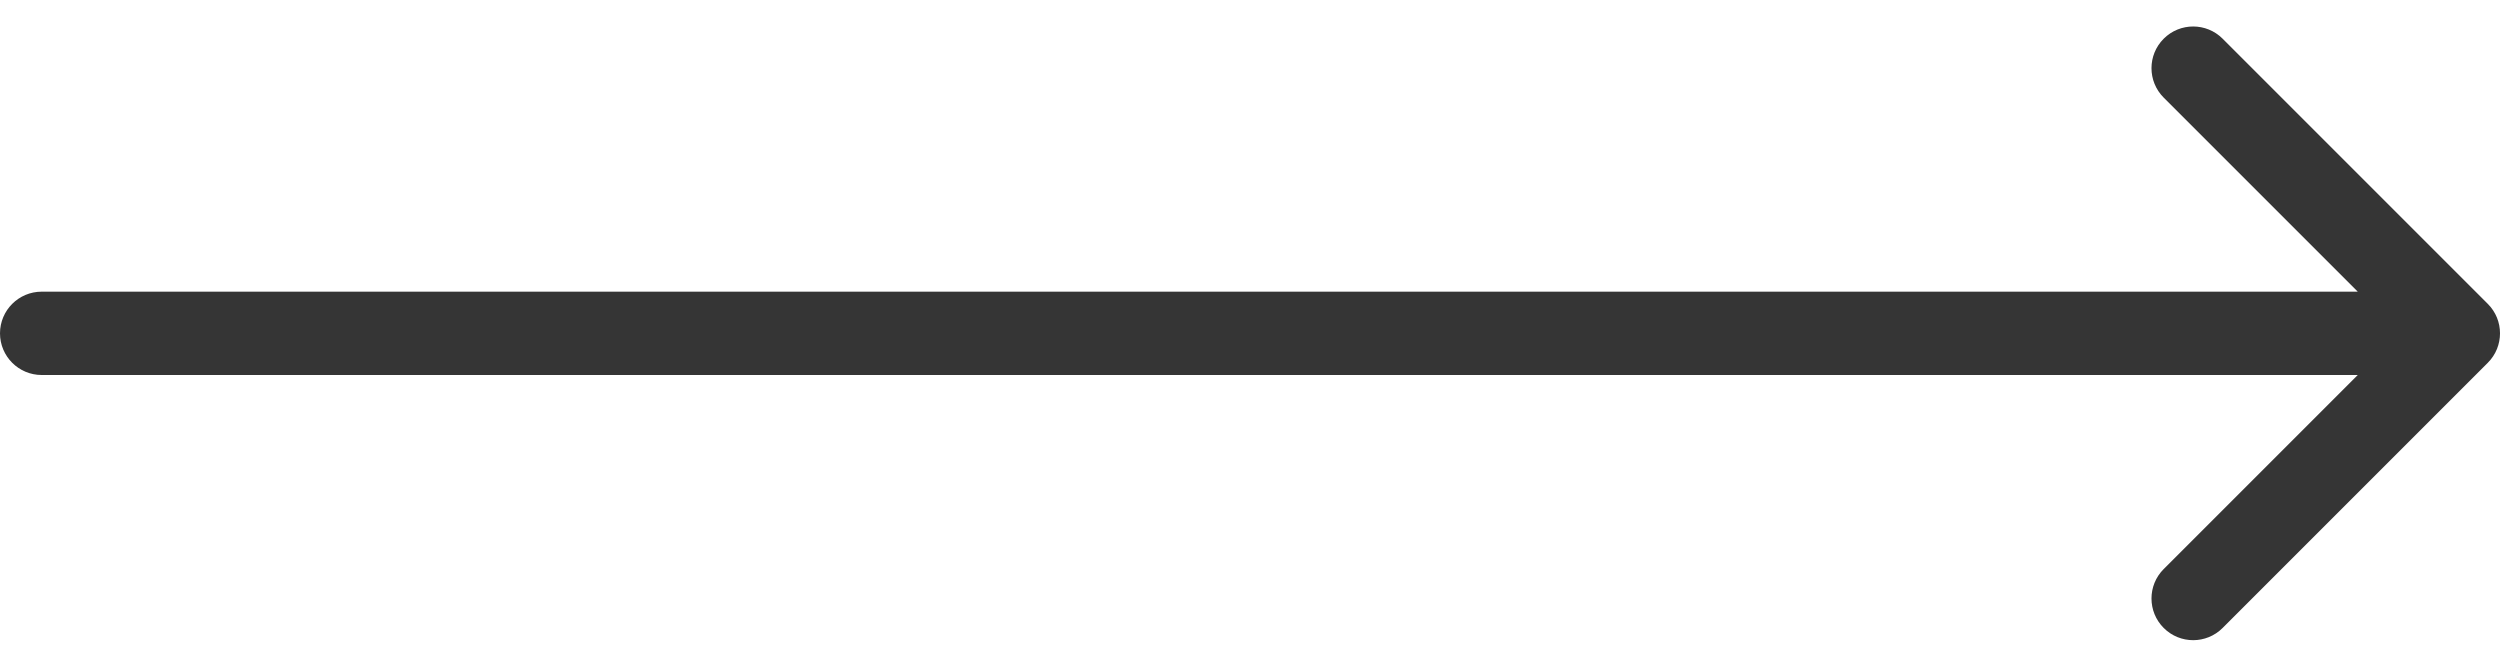
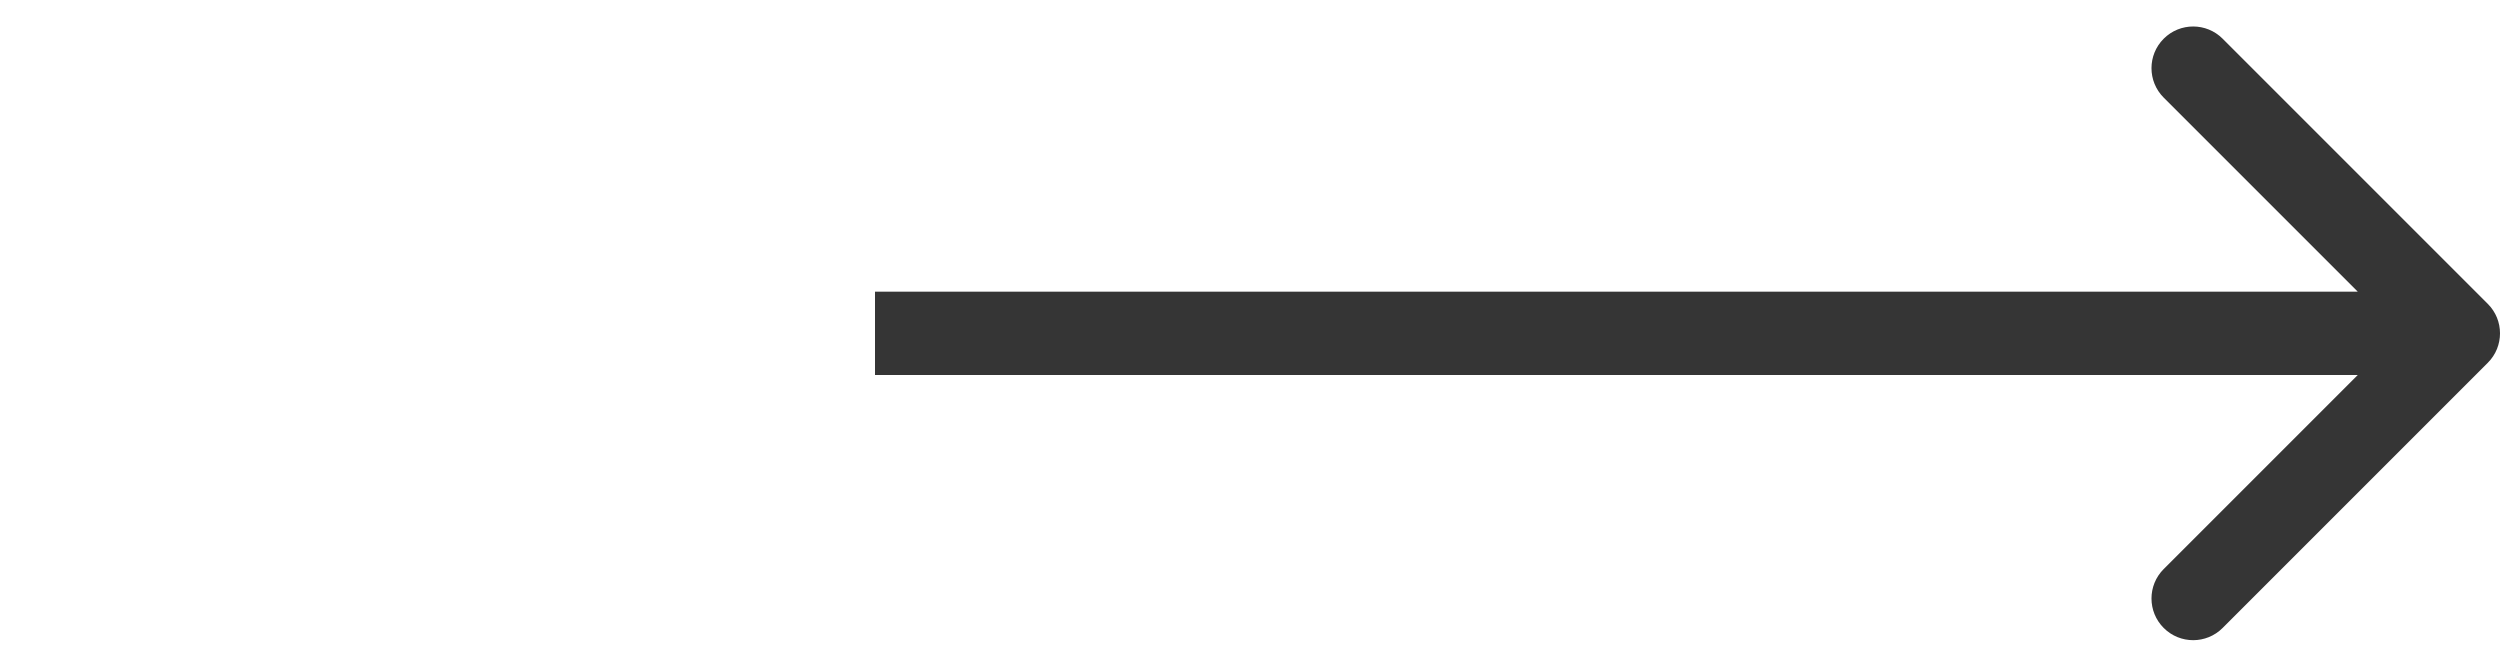
<svg xmlns="http://www.w3.org/2000/svg" width="60" height="16" viewBox="0 0 60 16" fill="none">
  <path d="M59.707 8.707C60.098 8.317 60.098 7.683 59.707 7.293L53.343 0.929C52.953 0.538 52.319 0.538 51.929 0.929C51.538 1.319 51.538 1.953 51.929 2.343L57.586 8L51.929 13.657C51.538 14.047 51.538 14.681 51.929 15.071C52.319 15.462 52.953 15.462 53.343 15.071L59.707 8.707ZM21 9L59 9L59 7L21 7L21 9Z" fill="#353535" />
-   <path d="M1 7C0.448 7 -1.75552e-08 7.448 0 8C1.75552e-08 8.552 0.448 9 1 9L1 7ZM1 9L21 9L21 7L1 7L1 9Z" fill="#353535" />
</svg>